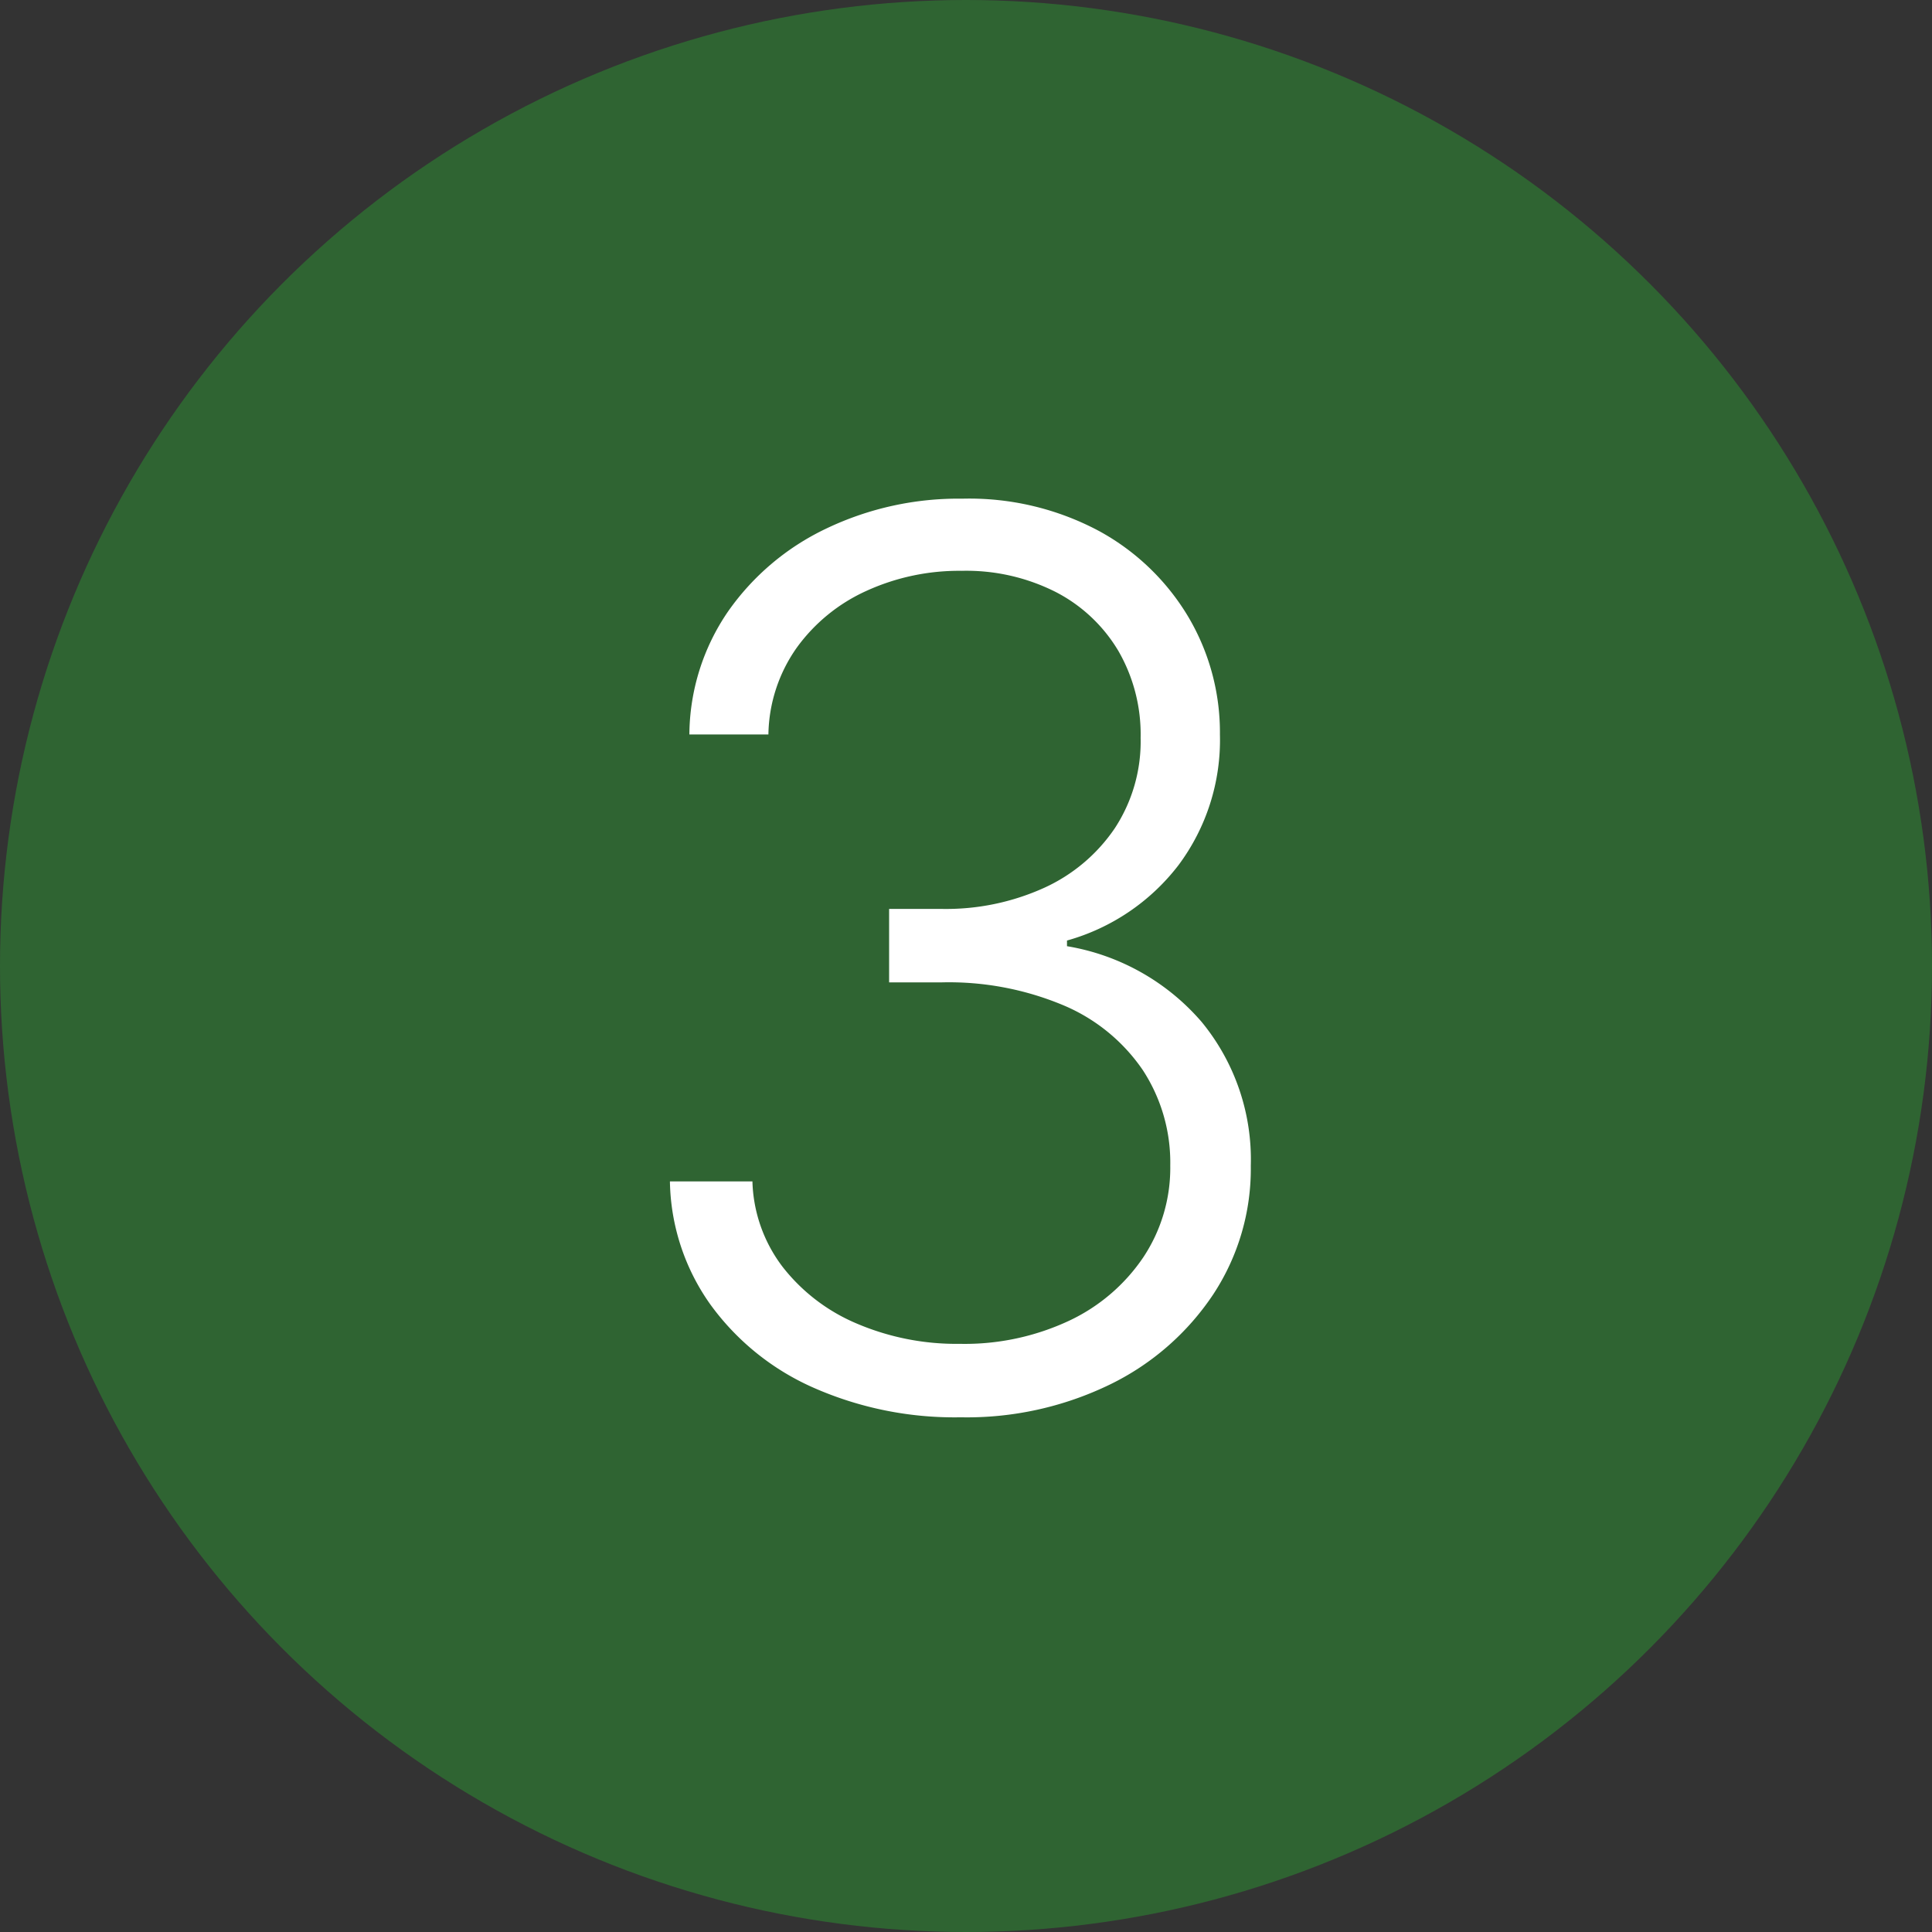
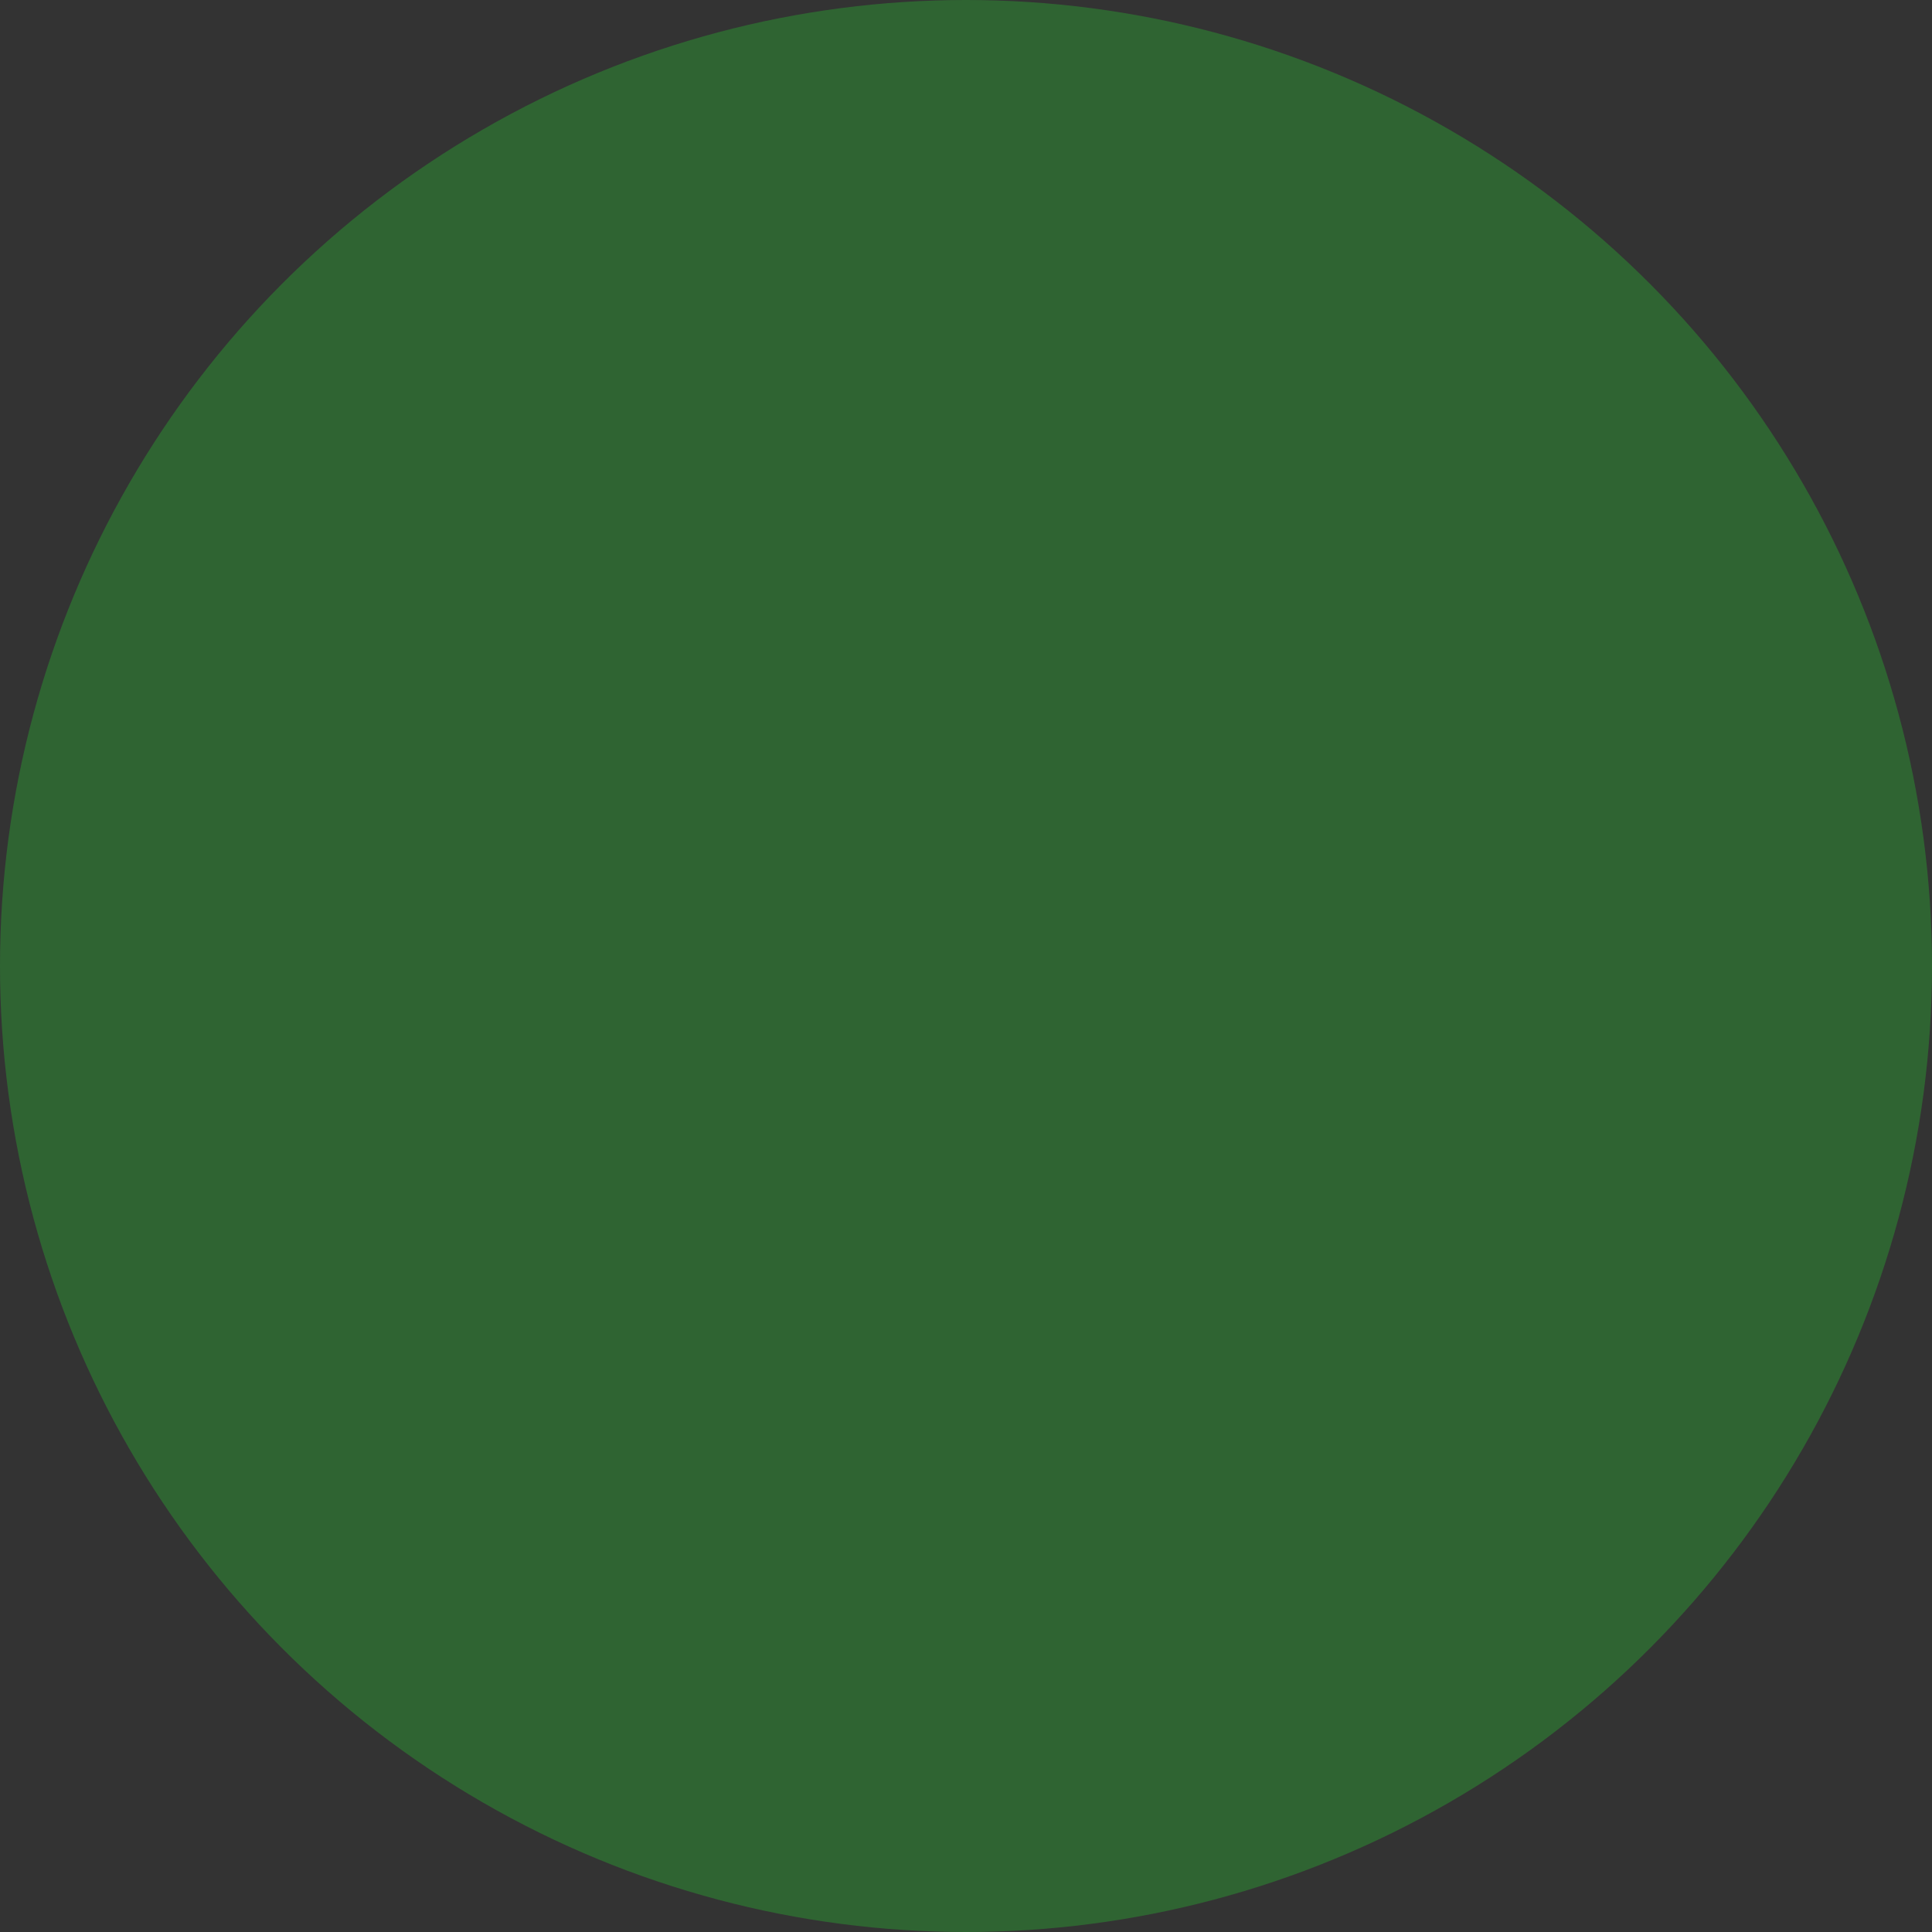
<svg xmlns="http://www.w3.org/2000/svg" width="44" height="44" viewBox="0 0 44 44">
  <rect x="0" y="0" width="44" height="44" fill="#333333" stroke="none" />
  <defs>
    <style>.a{fill:#2f6432;}.b{fill:#fff;}</style>
  </defs>
  <g transform="translate(-348 -1548)">
    <circle class="a" cx="22" cy="22" r="22" transform="translate(348 1548)" />
-     <path class="b" d="M8.879.278A7.958,7.958,0,0,1,5.518-.4,5.773,5.773,0,0,1,3.172-2.3a4.969,4.969,0,0,1-.915-2.794H4.136a3.361,3.361,0,0,0,.686,1.944,4.213,4.213,0,0,0,1.69,1.293,5.78,5.78,0,0,0,2.347.462,5.608,5.608,0,0,0,2.491-.527,4.183,4.183,0,0,0,1.69-1.447,3.677,3.677,0,0,0,.612-2.083,3.849,3.849,0,0,0-.626-2.178A4.12,4.12,0,0,0,11.231-9.1a6.744,6.744,0,0,0-2.789-.527H7.249V-11.3H8.442a5.414,5.414,0,0,0,2.342-.482,3.888,3.888,0,0,0,1.606-1.357,3.608,3.608,0,0,0,.587-2.058,3.805,3.805,0,0,0-.507-1.979,3.553,3.553,0,0,0-1.427-1.342A4.512,4.512,0,0,0,8.9-19a5.081,5.081,0,0,0-2.168.457,3.98,3.98,0,0,0-1.586,1.293A3.513,3.513,0,0,0,4.5-15.273H2.7a5.008,5.008,0,0,1,.88-2.8,5.721,5.721,0,0,1,2.237-1.889,6.973,6.973,0,0,1,3.1-.681,6.265,6.265,0,0,1,3.112.736,5.341,5.341,0,0,1,2.033,1.954,5.165,5.165,0,0,1,.721,2.68,4.766,4.766,0,0,1-.945,2.978A4.845,4.845,0,0,1,11.3-10.58v.129a5.164,5.164,0,0,1,3.067,1.725,4.935,4.935,0,0,1,1.119,3.276,5.2,5.2,0,0,1-.855,2.928A5.951,5.951,0,0,1,12.285-.472,7.453,7.453,0,0,1,8.879.278Z" transform="translate(361 1580)" />
  </g>
</svg>